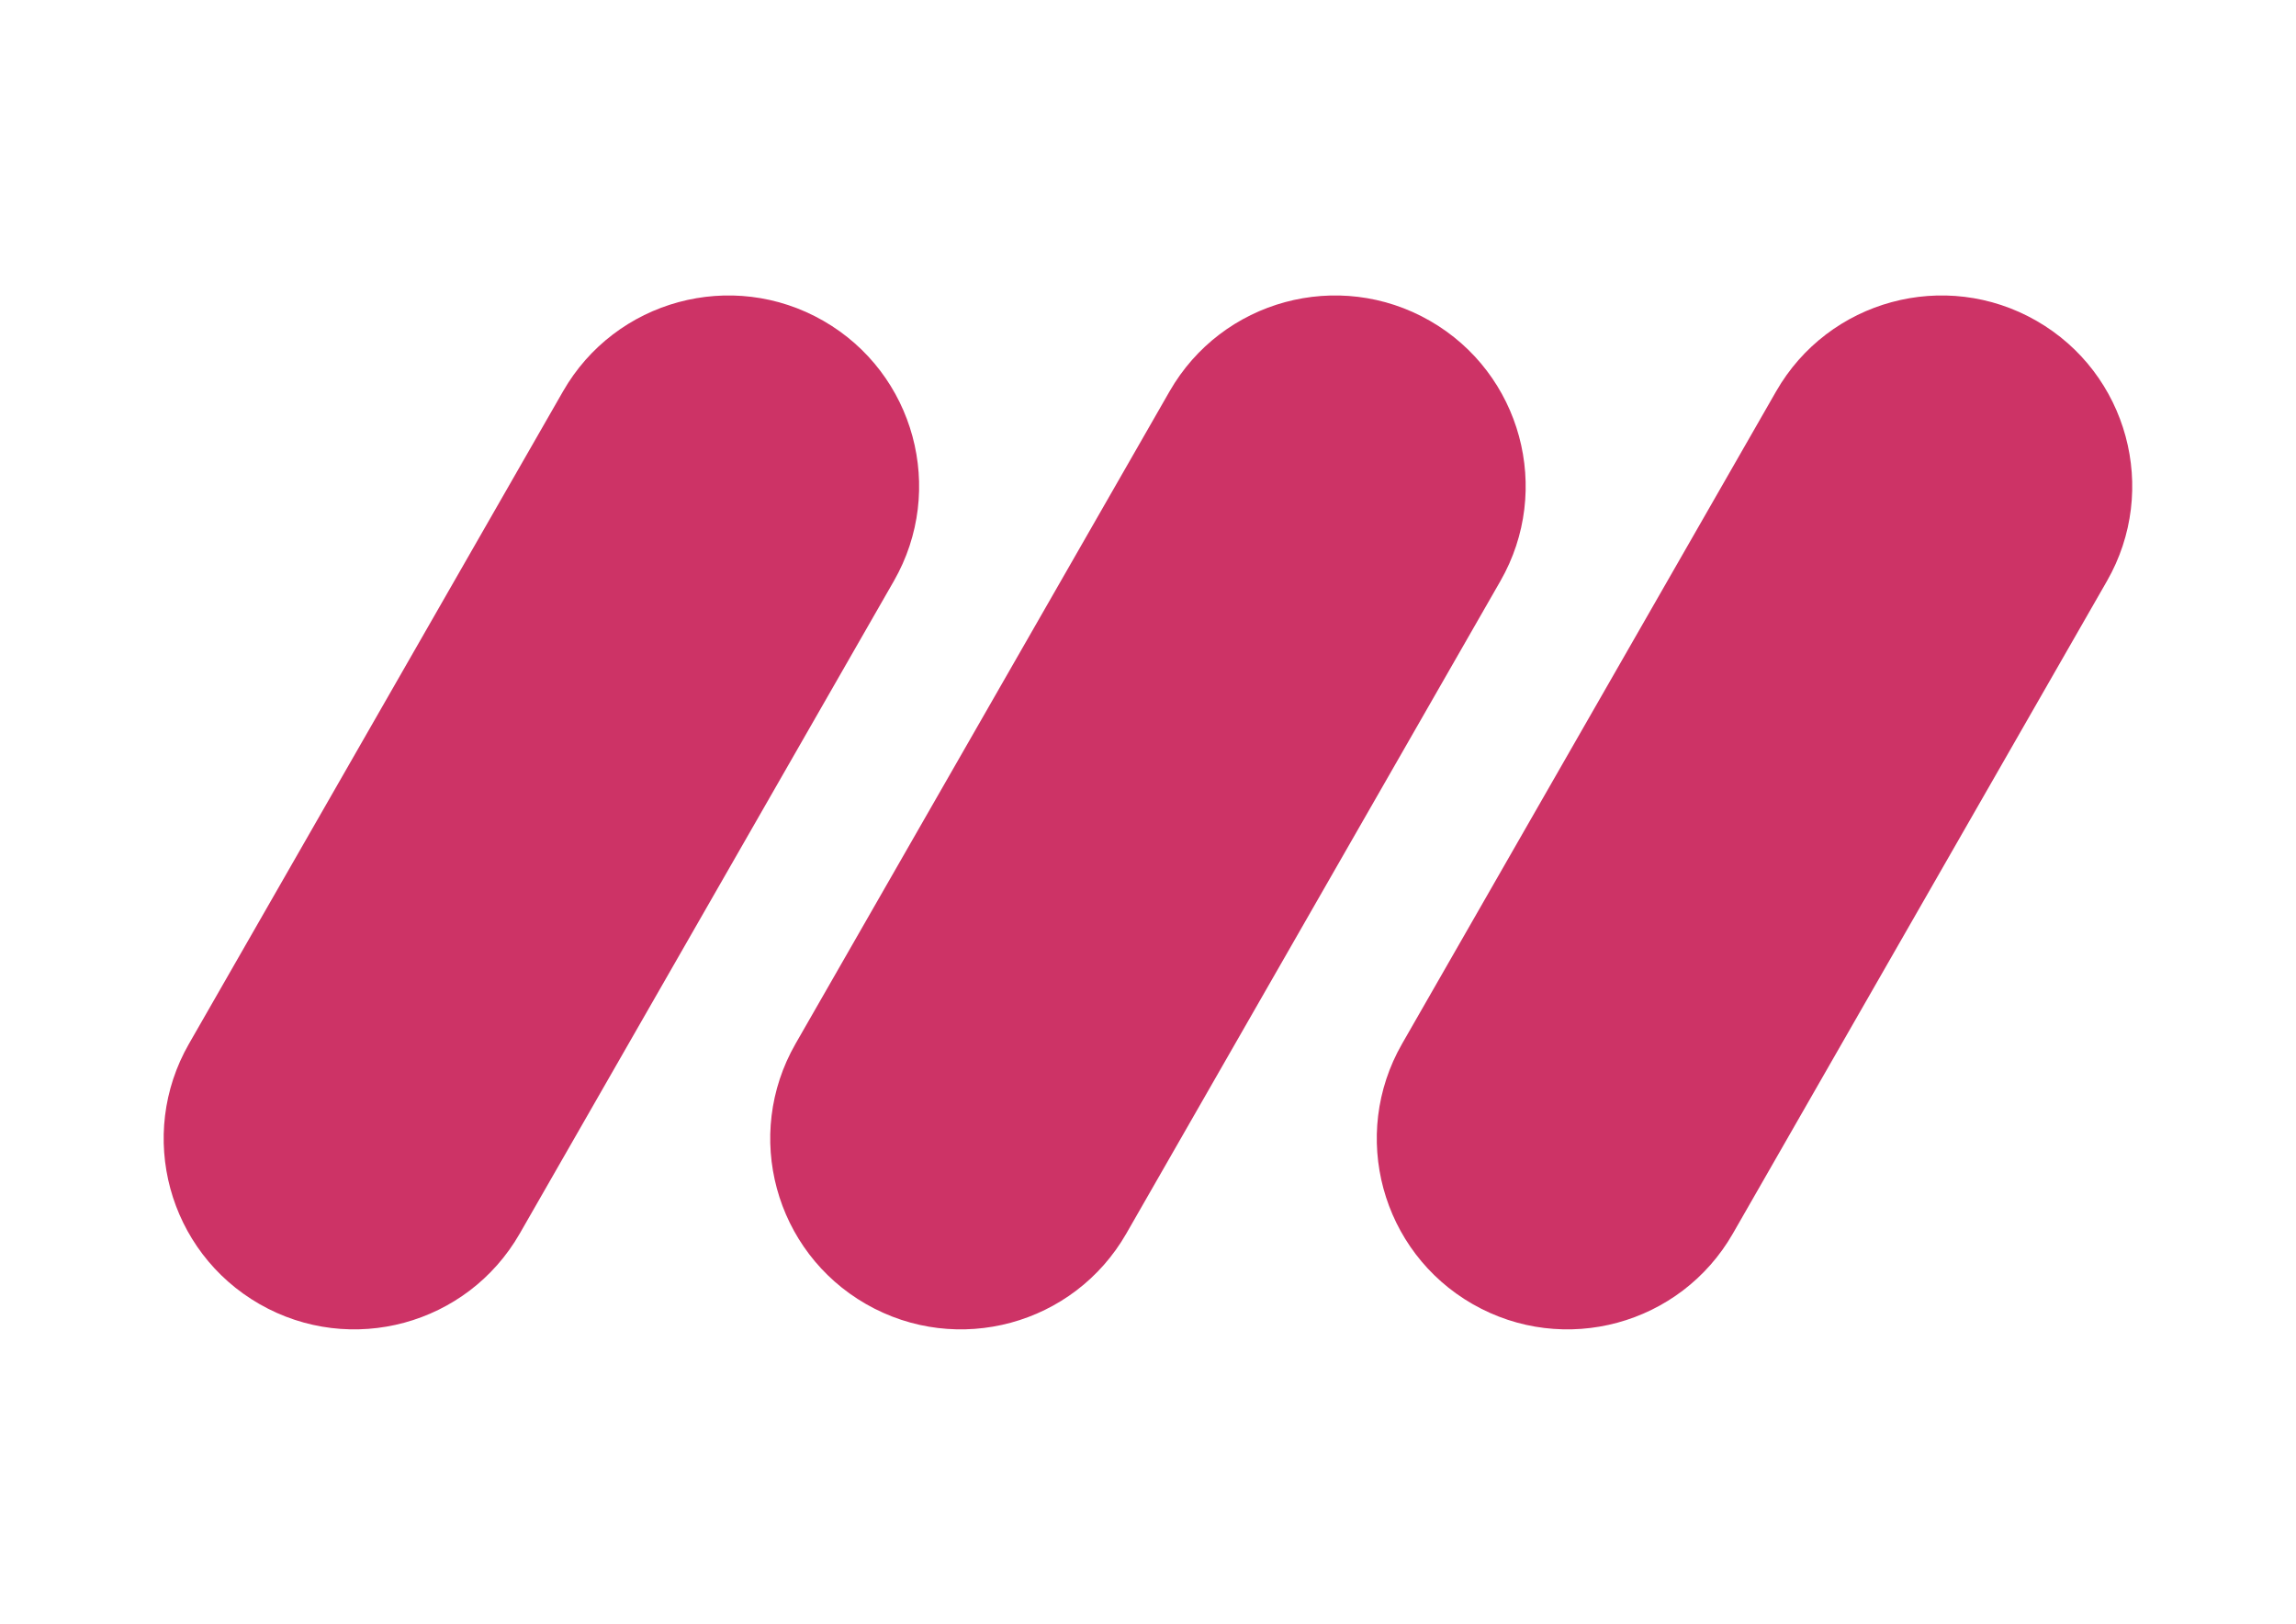
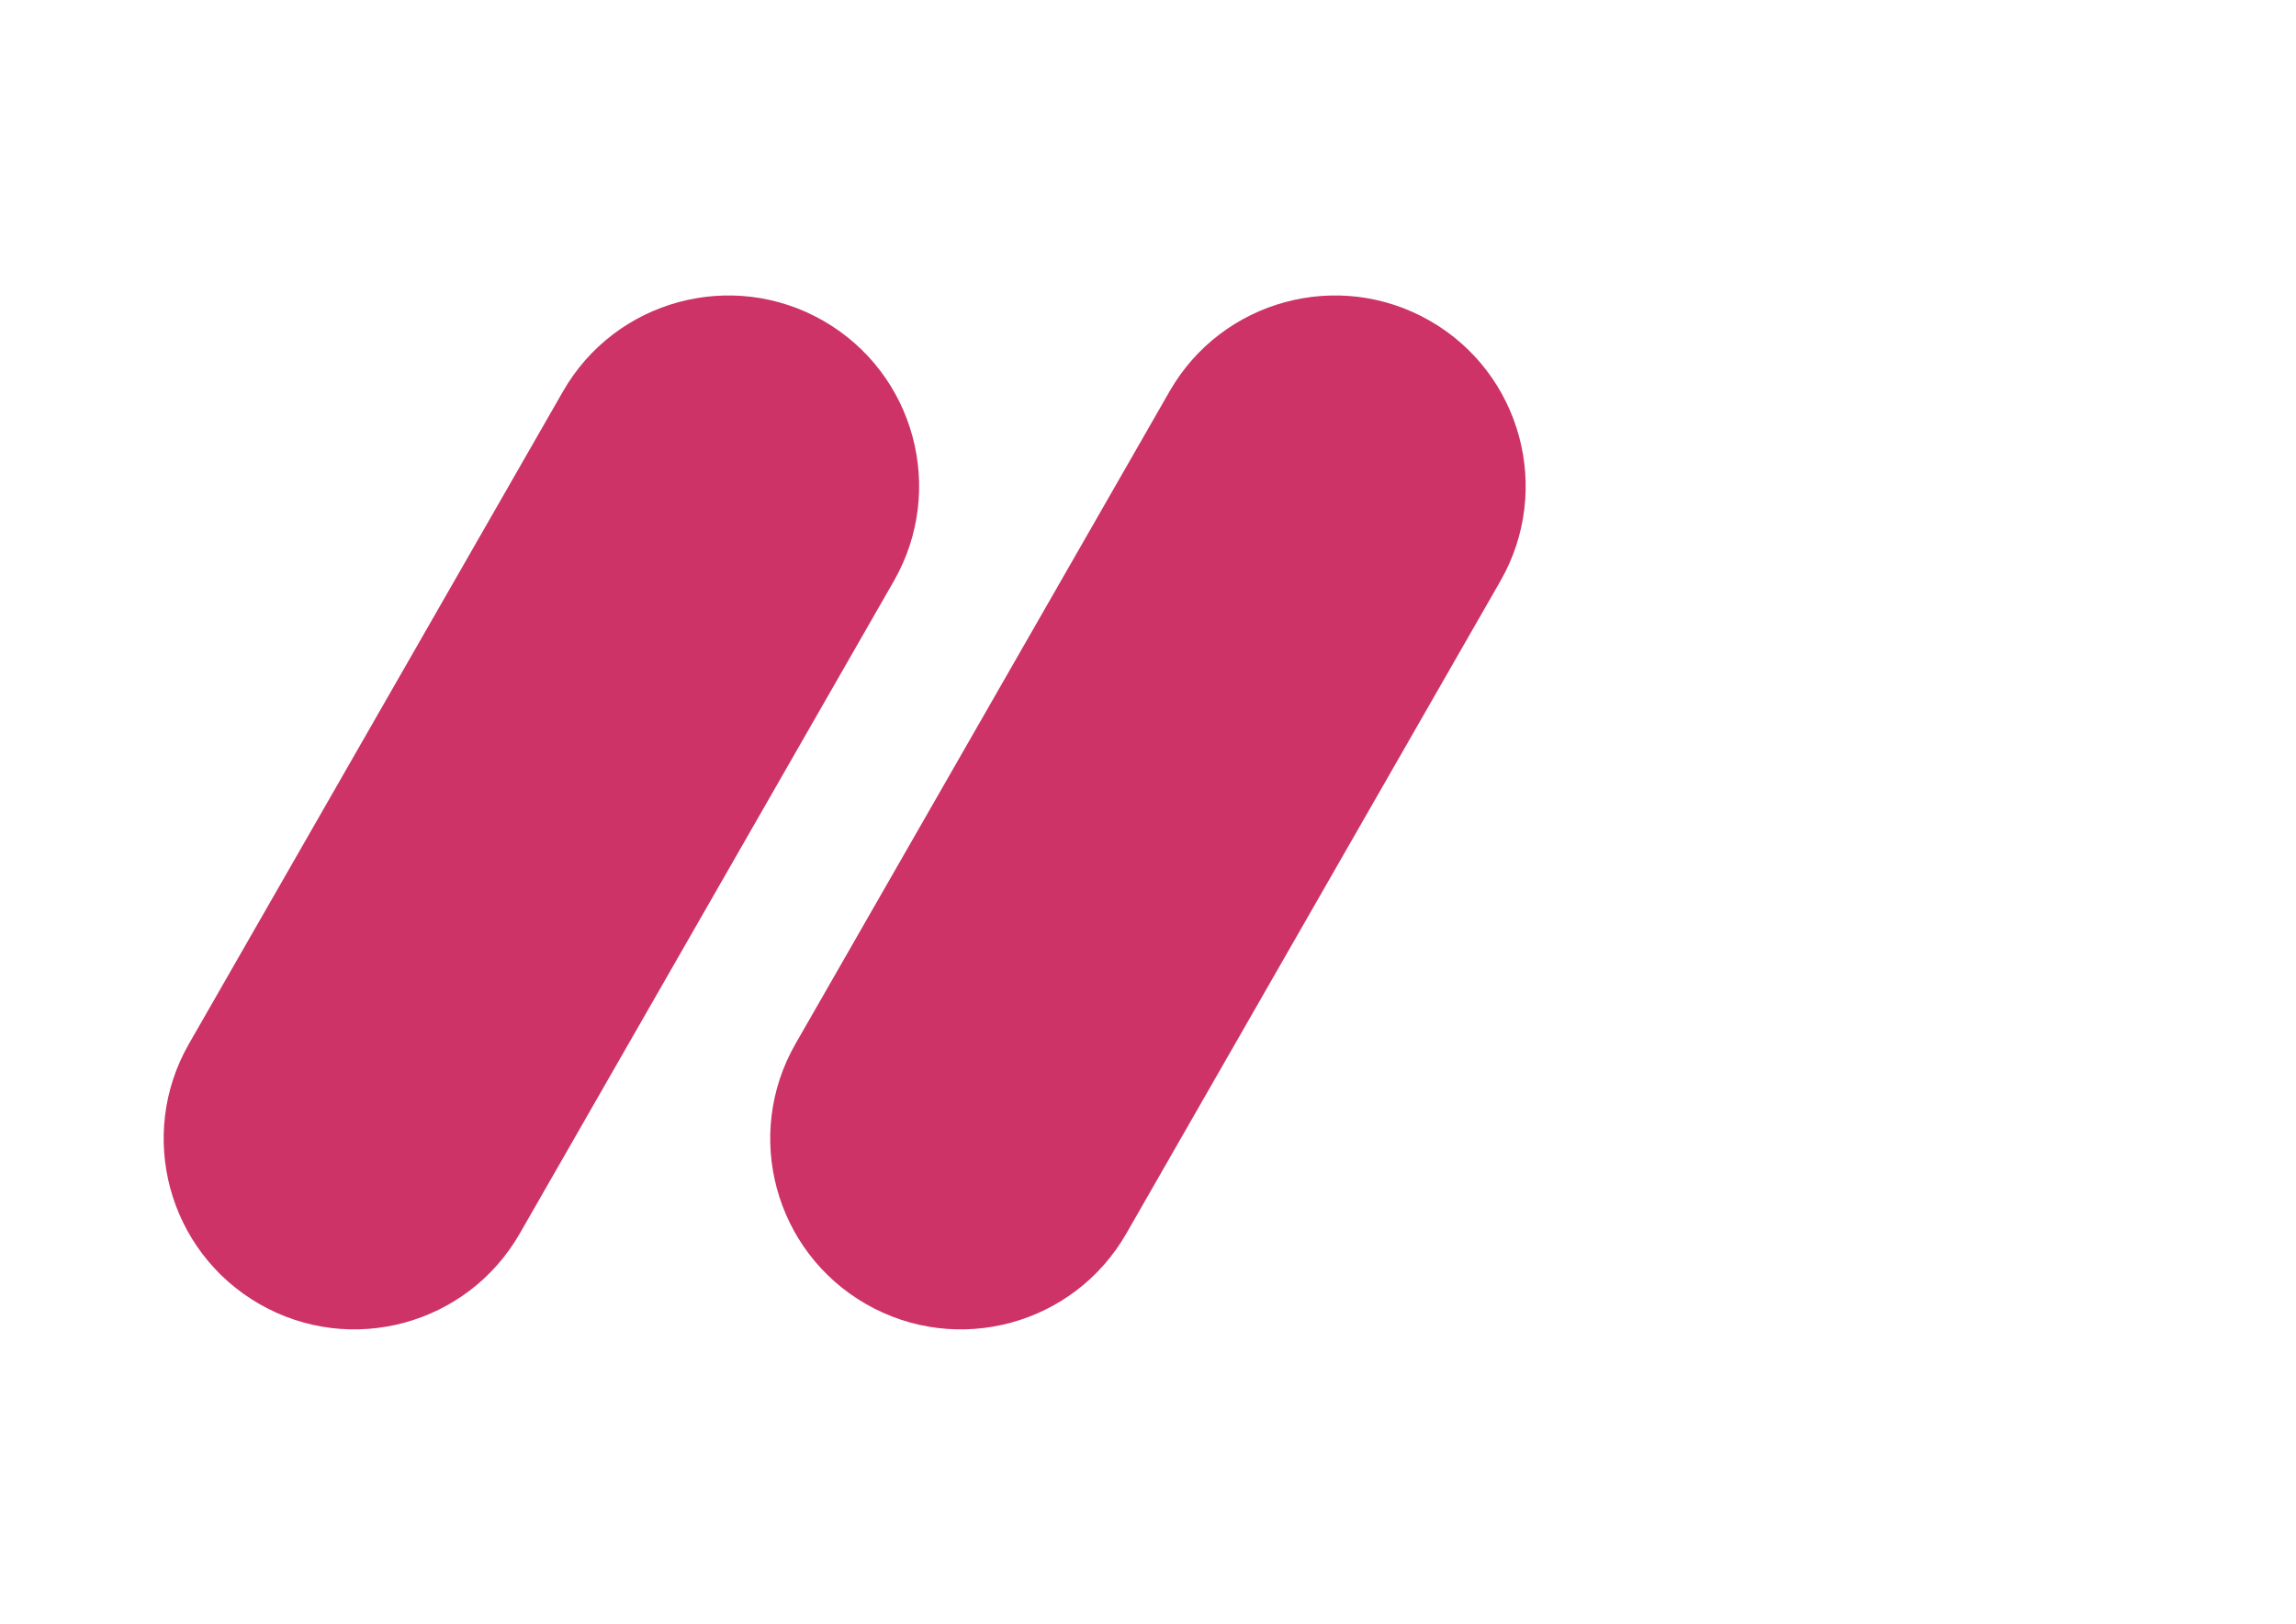
<svg xmlns="http://www.w3.org/2000/svg" xml:space="preserve" width="11.693in" height="8.268in" version="1.1" style="shape-rendering:geometricPrecision; text-rendering:geometricPrecision; image-rendering:optimizeQuality; fill-rule:evenodd; clip-rule:evenodd" viewBox="0 0 11692.91 8267.72">
  <defs>
    <style type="text/css">
   
    .fil0 {fill:#CD3366;fill-rule:nonzero}
   
  </style>
  </defs>
  <g id="Layer_x0020_1">
    <g id="_1384823784160">
-       <path class="fil0" d="M7499.74 6640.15l0 0c465.24,266.76 1058.63,105.87 1325.41,-359.34l1905 -3322.23c266.78,-465.21 105.89,-1058.6 -359.35,-1325.39l0 0c-465.21,-266.78 -1058.63,-105.89 -1325.39,359.35l-1905.02 3322.19c-266.76,465.24 -105.87,1058.63 359.34,1325.42z" />
      <path class="fil0" d="M4410.72 6640.15l0 0c465.21,266.76 1058.63,105.87 1325.39,-359.34l1905.02 -3322.23c266.76,-465.21 105.87,-1058.6 -359.34,-1325.39l0 0c-465.24,-266.78 -1058.63,-105.89 -1325.42,359.35l-1905 3322.19c-266.78,465.24 -105.89,1058.63 359.35,1325.42z" />
      <path class="fil0" d="M1321.68 6640.15l0 0c465.23,266.76 1058.63,105.87 1325.39,-359.34l1905.02 -3322.23c266.76,-465.21 105.89,-1058.6 -359.34,-1325.39l0 0c-465.24,-266.78 -1058.63,-105.89 -1325.4,359.35l-1905.01 3322.19c-266.77,465.24 -105.88,1058.63 359.35,1325.42z" />
    </g>
  </g>
</svg>